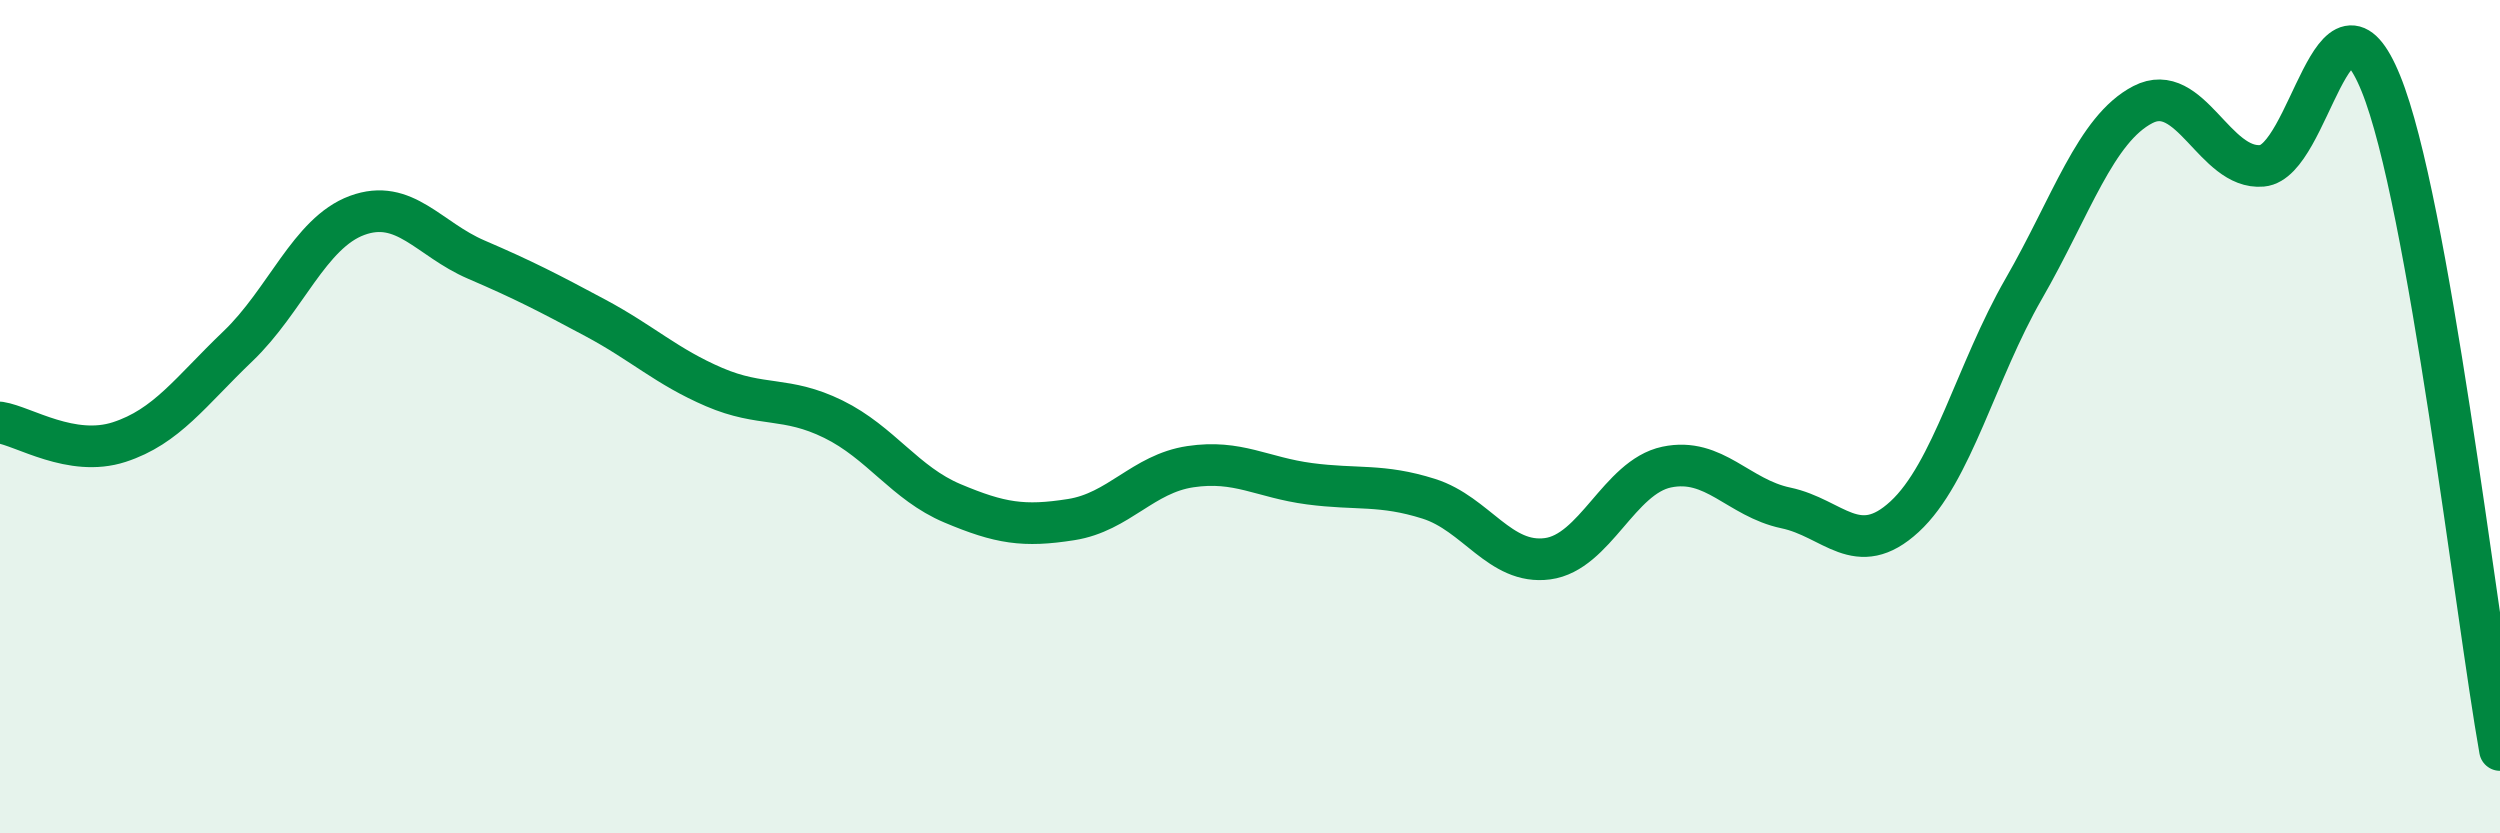
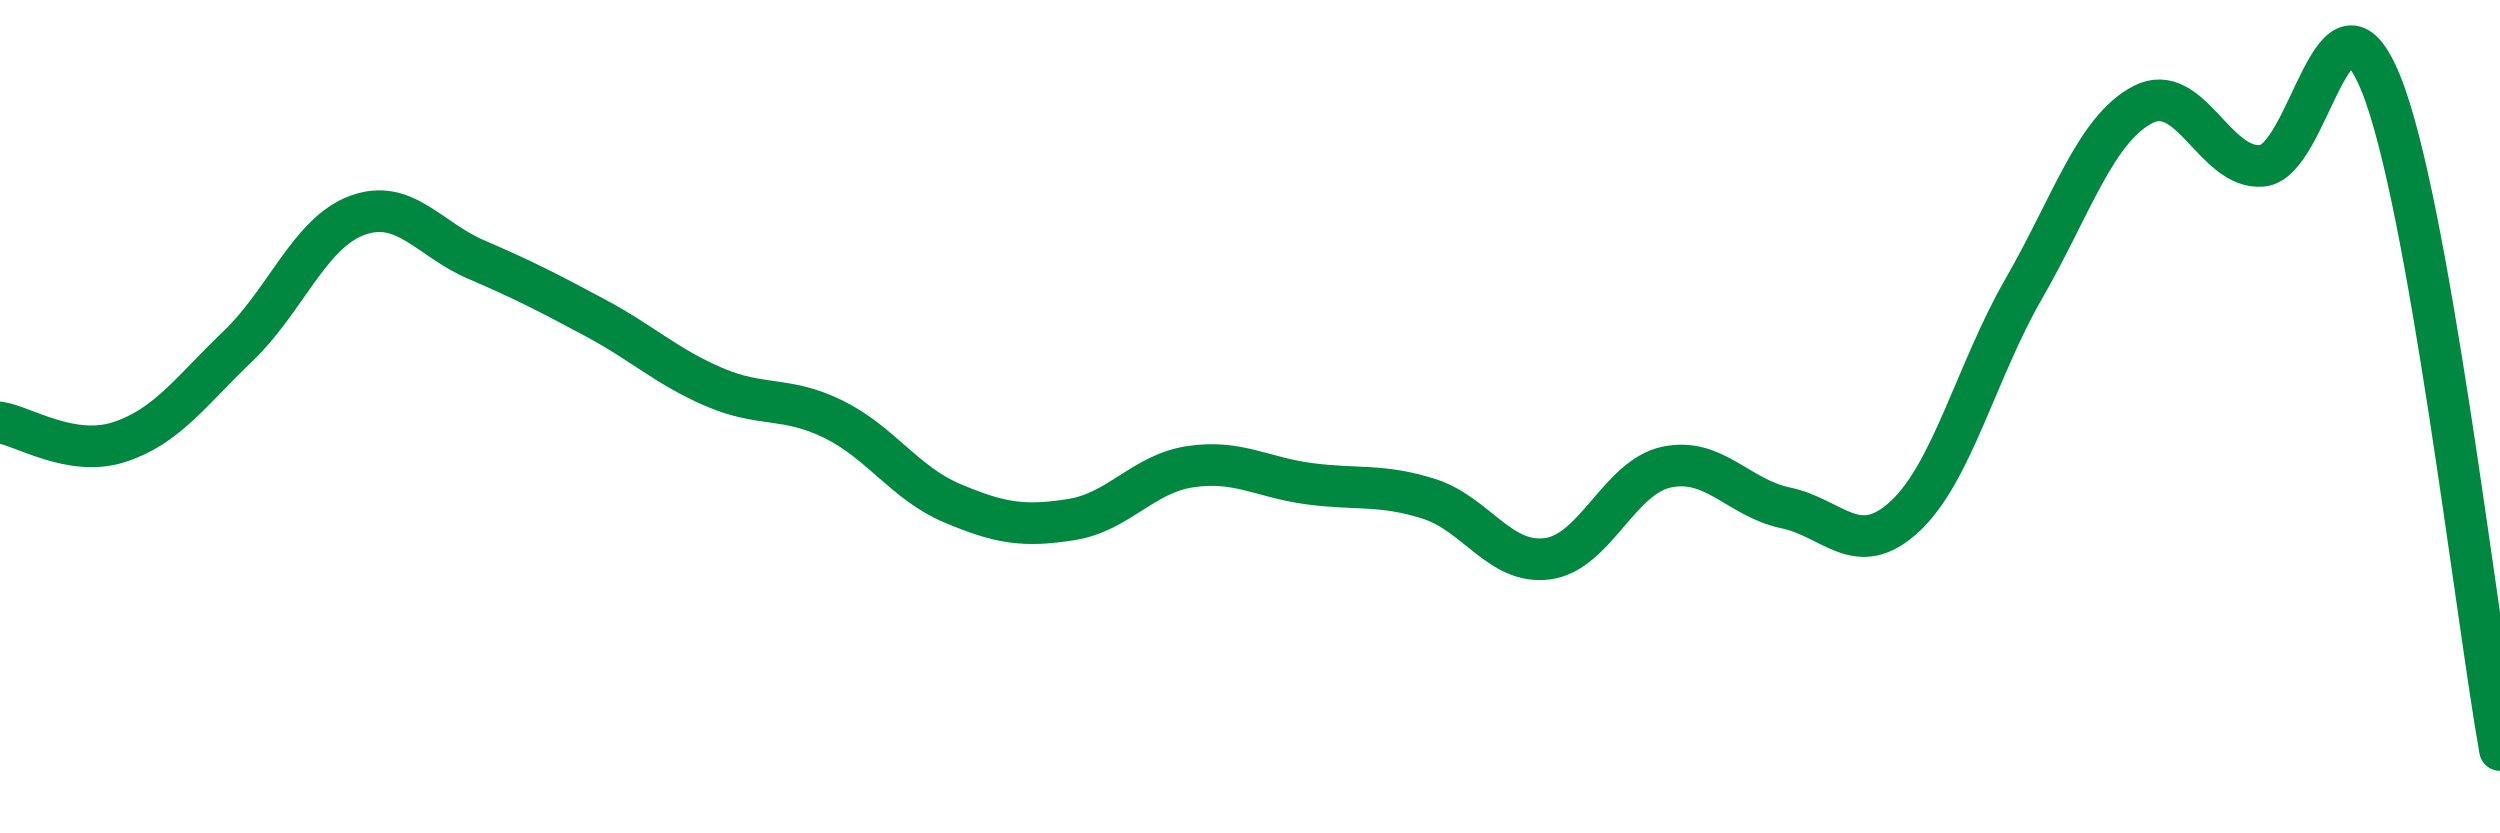
<svg xmlns="http://www.w3.org/2000/svg" width="60" height="20" viewBox="0 0 60 20">
-   <path d="M 0,10.14 C 0.57,10.23 1.72,10.98 2.86,10.61 C 4,10.24 4.57,9.4 5.71,8.31 C 6.85,7.22 7.43,5.59 8.57,5.17 C 9.71,4.75 10.29,5.74 11.43,6.23 C 12.57,6.72 13.15,7.02 14.29,7.63 C 15.43,8.24 16,8.8 17.14,9.29 C 18.28,9.78 18.86,9.5 20,10.06 C 21.14,10.62 21.72,11.6 22.86,12.08 C 24,12.56 24.57,12.65 25.71,12.47 C 26.85,12.29 27.43,11.37 28.57,11.2 C 29.71,11.03 30.29,11.46 31.43,11.61 C 32.57,11.76 33.15,11.61 34.29,11.97 C 35.43,12.33 36,13.56 37.14,13.41 C 38.28,13.26 38.86,11.45 40,11.21 C 41.14,10.97 41.72,11.95 42.86,12.19 C 44,12.43 44.57,13.45 45.71,12.4 C 46.85,11.35 47.43,8.91 48.57,6.93 C 49.71,4.95 50.29,3.1 51.43,2.51 C 52.57,1.92 53.15,4.08 54.29,3.98 C 55.43,3.88 56,-0.8 57.14,2 C 58.28,4.8 59.43,14.8 60,18L60 20L0 20Z" fill="#008740" opacity="0.1" stroke-linecap="round" stroke-linejoin="round" />
  <path d="M 0,10.14 C 0.57,10.23 1.72,10.98 2.86,10.61 C 4,10.24 4.57,9.4 5.71,8.31 C 6.85,7.22 7.43,5.59 8.57,5.17 C 9.71,4.75 10.29,5.74 11.43,6.23 C 12.57,6.72 13.15,7.02 14.29,7.63 C 15.43,8.24 16,8.8 17.14,9.29 C 18.28,9.78 18.86,9.5 20,10.06 C 21.14,10.62 21.72,11.6 22.86,12.08 C 24,12.56 24.57,12.65 25.71,12.47 C 26.85,12.29 27.43,11.37 28.57,11.2 C 29.71,11.03 30.29,11.46 31.43,11.61 C 32.57,11.76 33.15,11.61 34.29,11.97 C 35.43,12.33 36,13.56 37.14,13.41 C 38.28,13.26 38.86,11.45 40,11.21 C 41.14,10.97 41.72,11.95 42.86,12.19 C 44,12.43 44.57,13.45 45.71,12.4 C 46.85,11.35 47.43,8.91 48.57,6.93 C 49.71,4.95 50.29,3.1 51.43,2.51 C 52.57,1.92 53.15,4.08 54.29,3.98 C 55.43,3.88 56,-0.8 57.14,2 C 58.28,4.8 59.43,14.8 60,18" stroke="#008740" stroke-width="1" fill="none" stroke-linecap="round" stroke-linejoin="round" />
</svg>